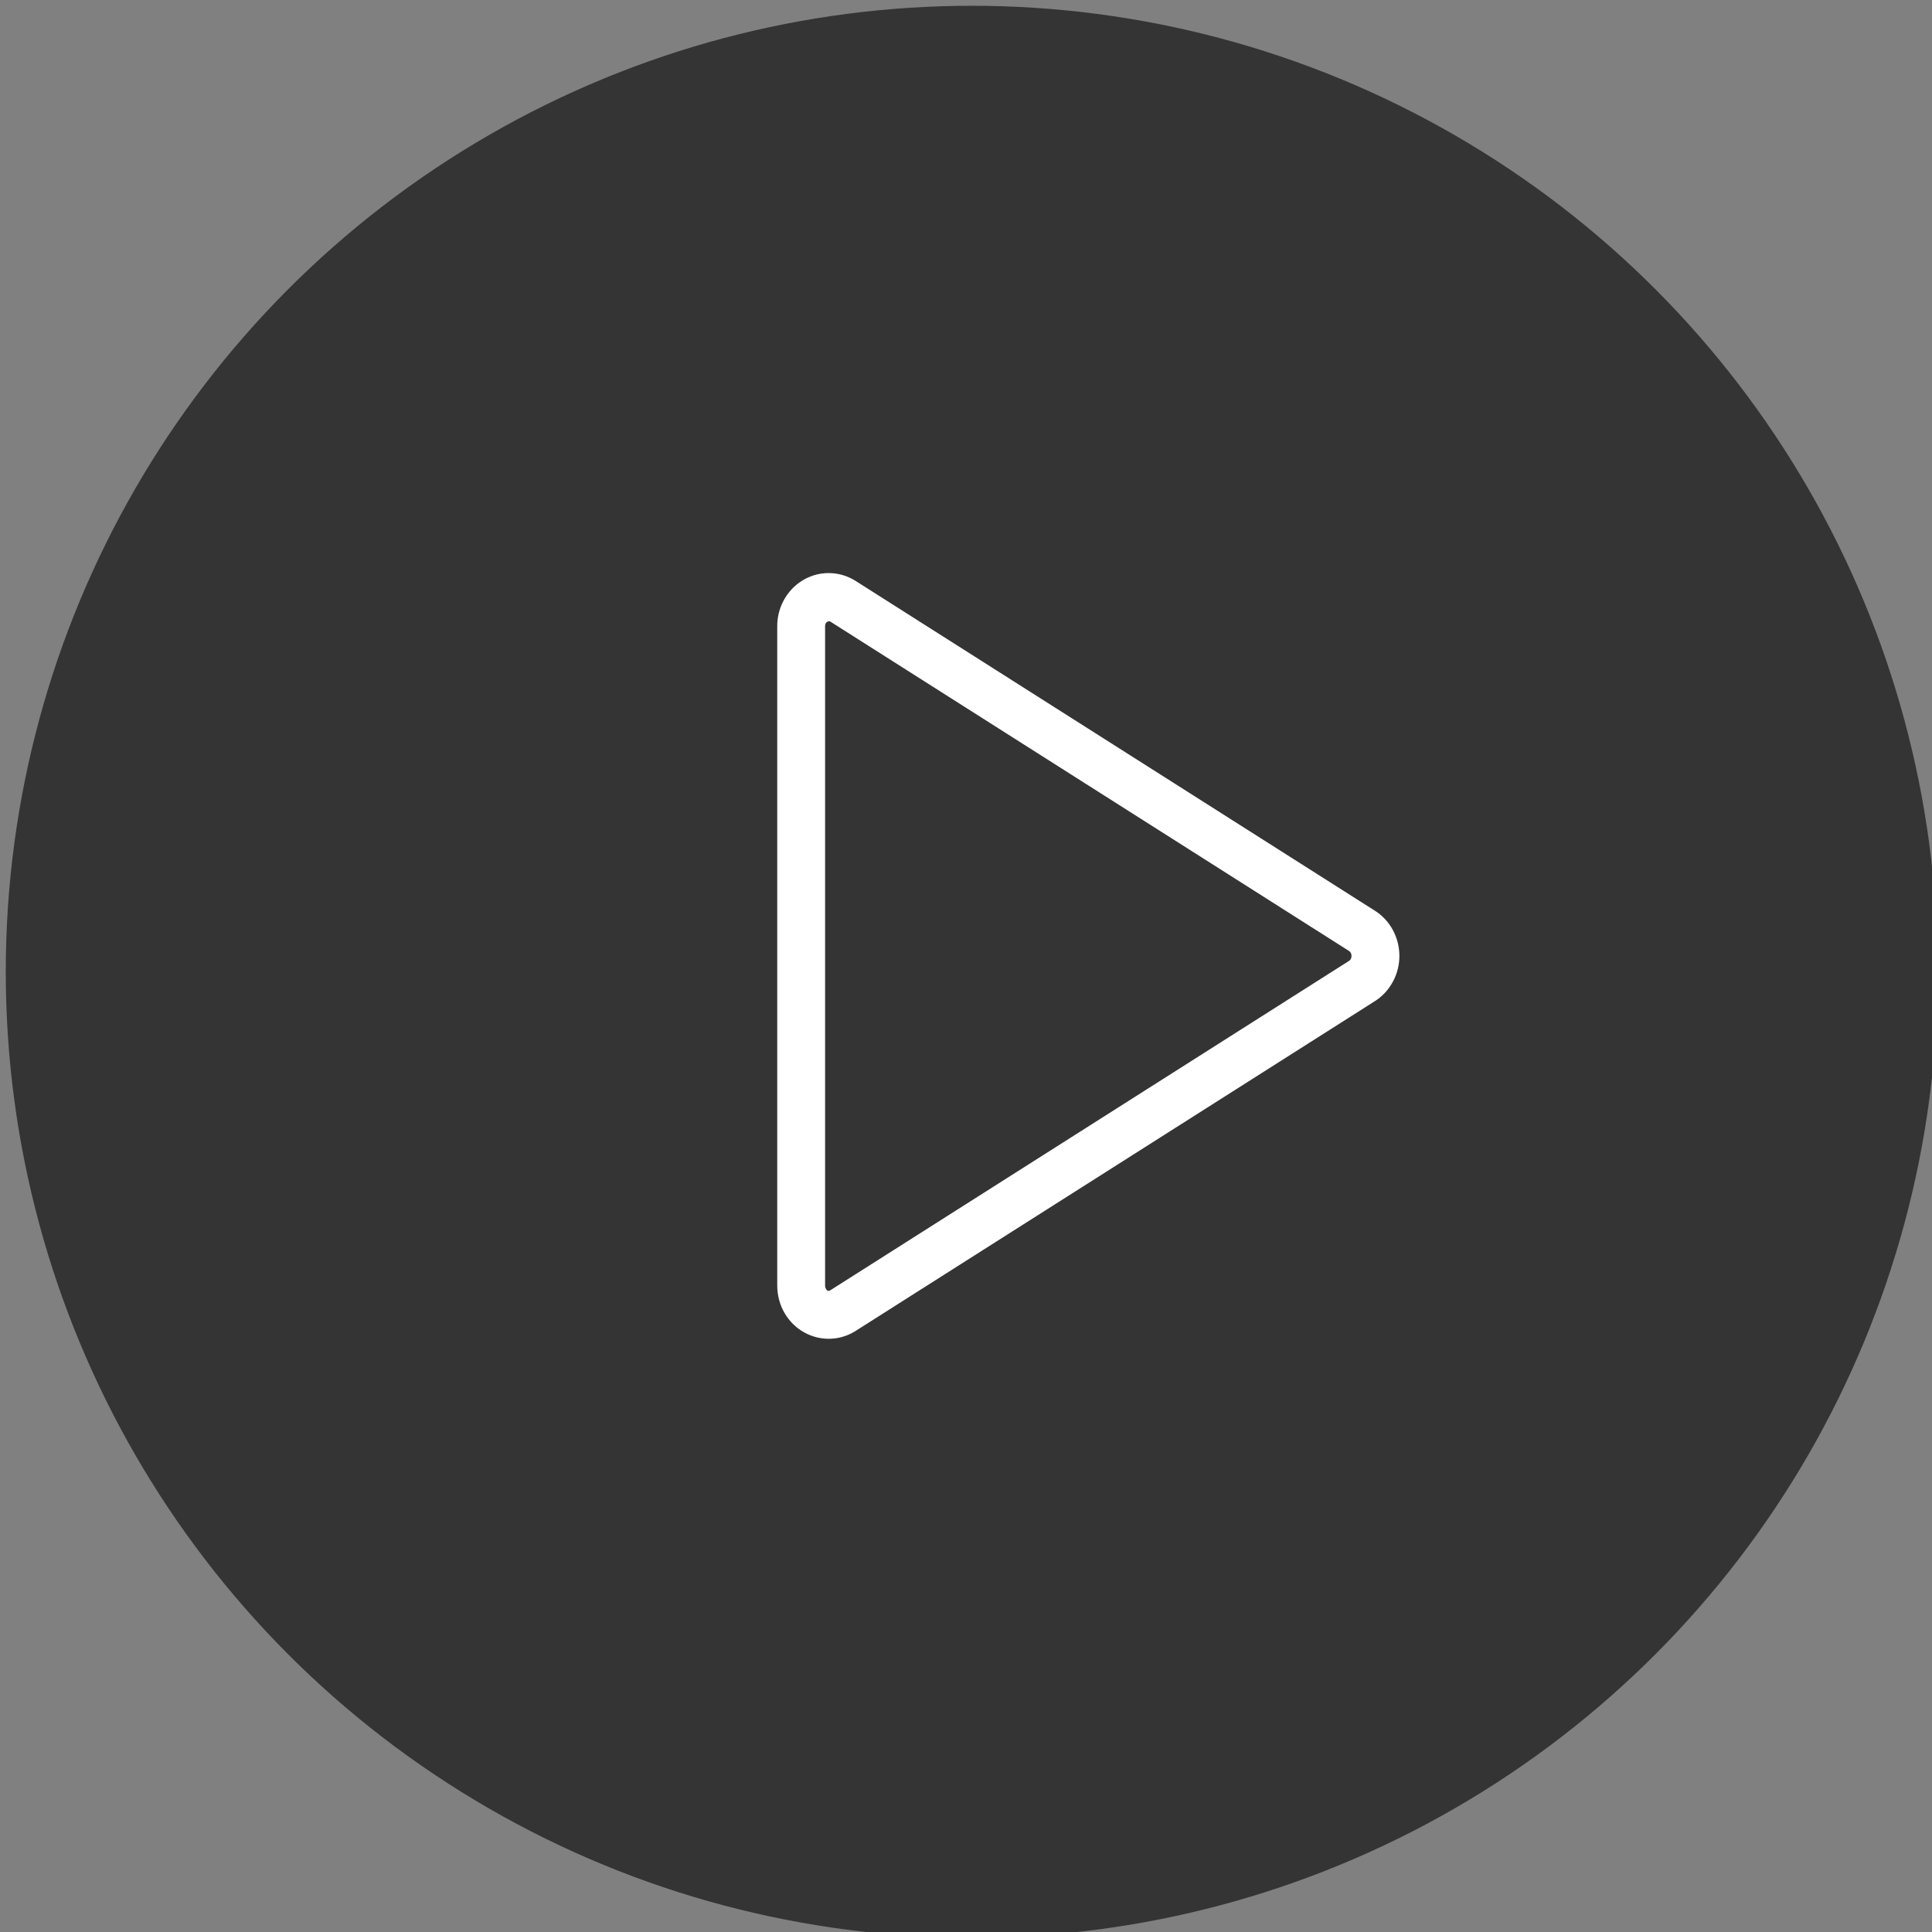
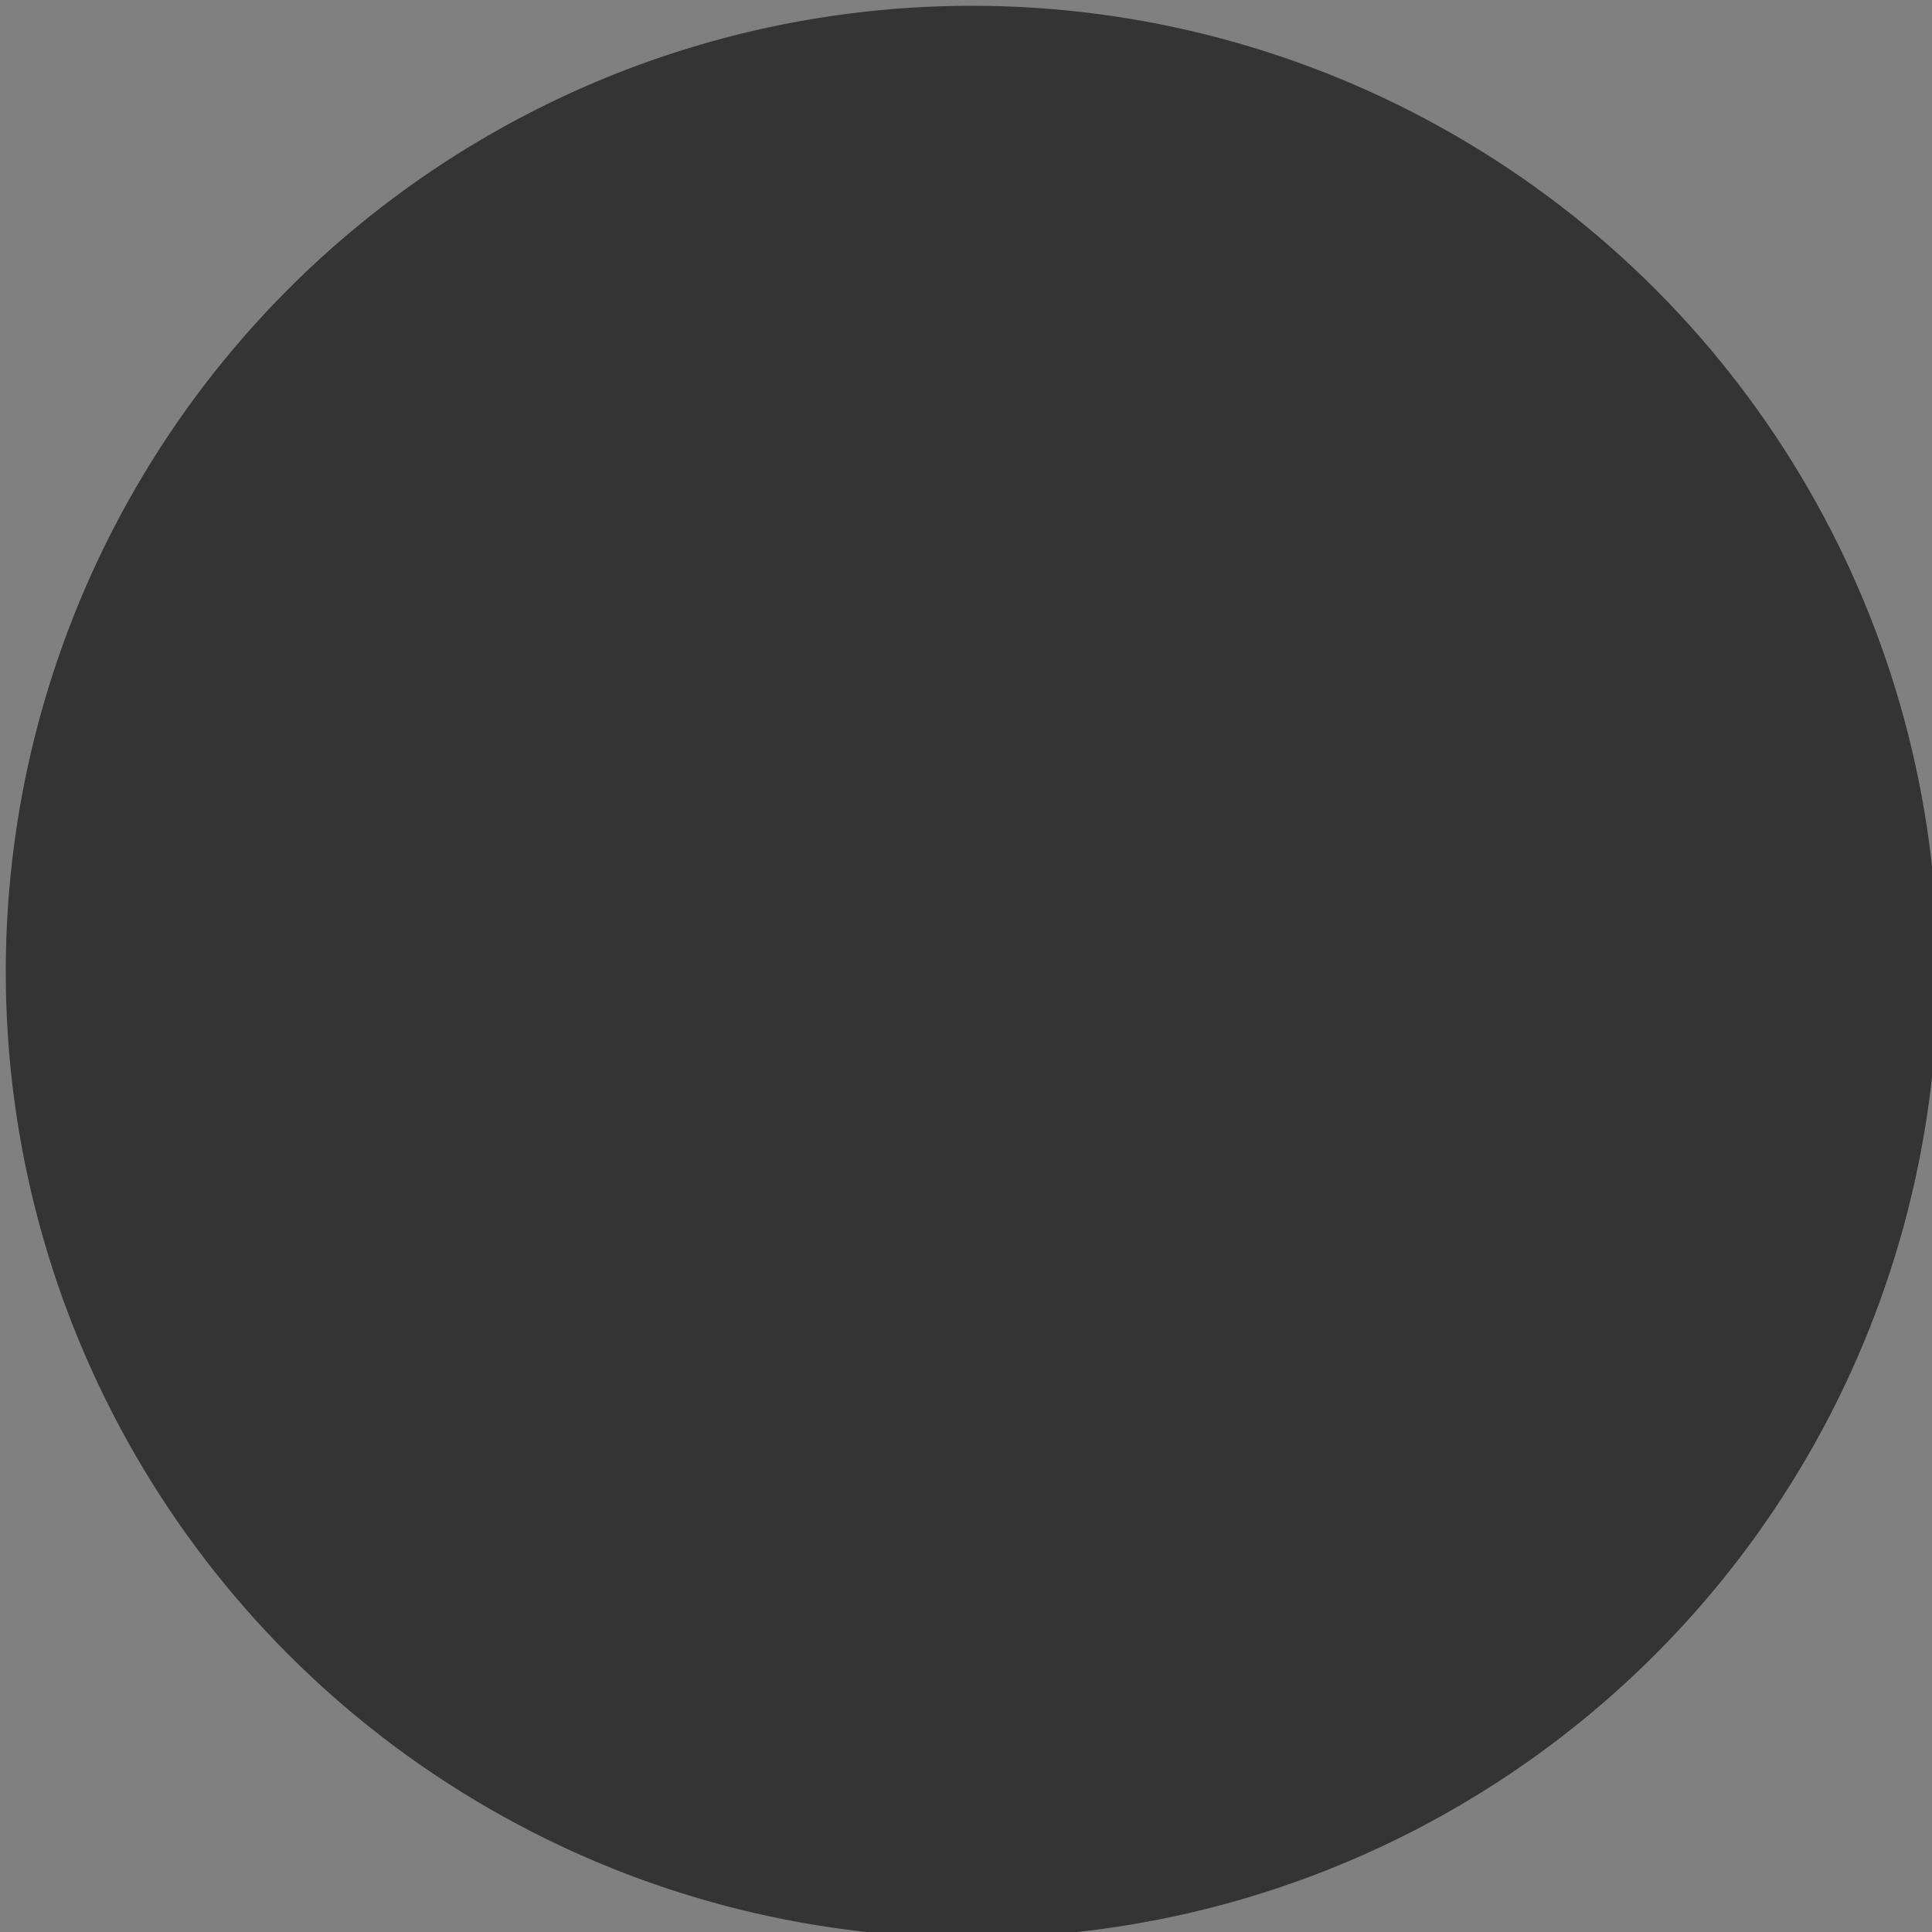
<svg xmlns="http://www.w3.org/2000/svg" xmlns:ns1="http://www.inkscape.org/namespaces/inkscape" xmlns:ns2="http://sodipodi.sourceforge.net/DTD/sodipodi-0.dtd" xmlns:xlink="http://www.w3.org/1999/xlink" width="11.223mm" height="11.223mm" viewBox="0 0 11.223 11.223" version="1.1" id="svg8" ns1:version="0.92.4 (5da689c313, 2019-01-14)" ns2:docname="play-btn.svg">
  <rect x="0" y="0" width="11.223" height="11.223" fill="#808080" stroke="none" />
  <defs id="defs2">
-     <path id="path-1" d="M5.102,2.009 C5.041,2 5,2.042 5,2.109 L5,15.89 C5,15.916 5.007,15.94 5.018,15.96 C5.043,16.001 5.075,16.008 5.102,15.991 L15.952,9.101 C15.963,9.094 15.973,9.083 15.981,9.069 C16.017,9.01 15.998,8.928 15.952,8.899 L5.102,2.009 Z M5.639,1.165 L16.488,8.055 C16.994,8.376 17.152,9.06 16.84,9.581 C16.752,9.729 16.632,9.854 16.488,9.945 L5.639,16.835 C5.133,17.156 4.471,16.994 4.159,16.472 C4.055,16.297 4,16.096 4,15.89 L4,2.109 C4,1.497 4.481,1 5.075,1 C5.274,1 5.469,1.057 5.639,1.165 Z" />
-   </defs>
+     </defs>
  <ns2:namedview id="base" pagecolor="#ffffff" bordercolor="#666666" borderopacity="1.0" ns1:pageopacity="0.0" ns1:pageshadow="2" ns1:zoom="7.9195959" ns1:cx="85.999778" ns1:cy="19.567804" ns1:document-units="mm" ns1:current-layer="layer3" showgrid="false" ns1:window-width="1992" ns1:window-height="1032" ns1:window-x="2437" ns1:window-y="172" ns1:window-maximized="0">
    <ns1:grid type="xygrid" id="grid17779" />
  </ns2:namedview>
  <g ns1:groupmode="layer" id="layer2" ns1:label="button-shape" transform="translate(-0.065,-0.063)">
    <ellipse style="fill:#343434;fill-opacity:1;stroke:#343434;stroke-width:0.265;stroke-miterlimit:1;stroke-dasharray:none;stroke-opacity:1" id="path10126" cx="5.71" cy="5.708" rx="5.479" ry="5.479" />
  </g>
  <g ns1:groupmode="layer" id="layer3" ns1:label="button-detail" transform="translate(-0.065,-0.063)">
    <g id="Symbols" style="fill:none;fill-rule:evenodd;stroke:none;stroke-width:1" transform="matrix(0.278,0,0,0.278,3.468,3.114)">
      <g id="icons/18/play_18">
        <g id="play_18">
-           <rect height="18" width="18" y="0" x="0" id="18x18" />
          <mask fill="white" id="mask-2">
            <use id="use17736" xlink:href="#path-1" x="0" y="0" width="100%" height="100%" />
          </mask>
          <use xlink:href="#path-1" id="icon" style="fill:#ffffff;fill-rule:nonzero" x="0" y="0" width="100%" height="100%" />
        </g>
      </g>
    </g>
  </g>
</svg>